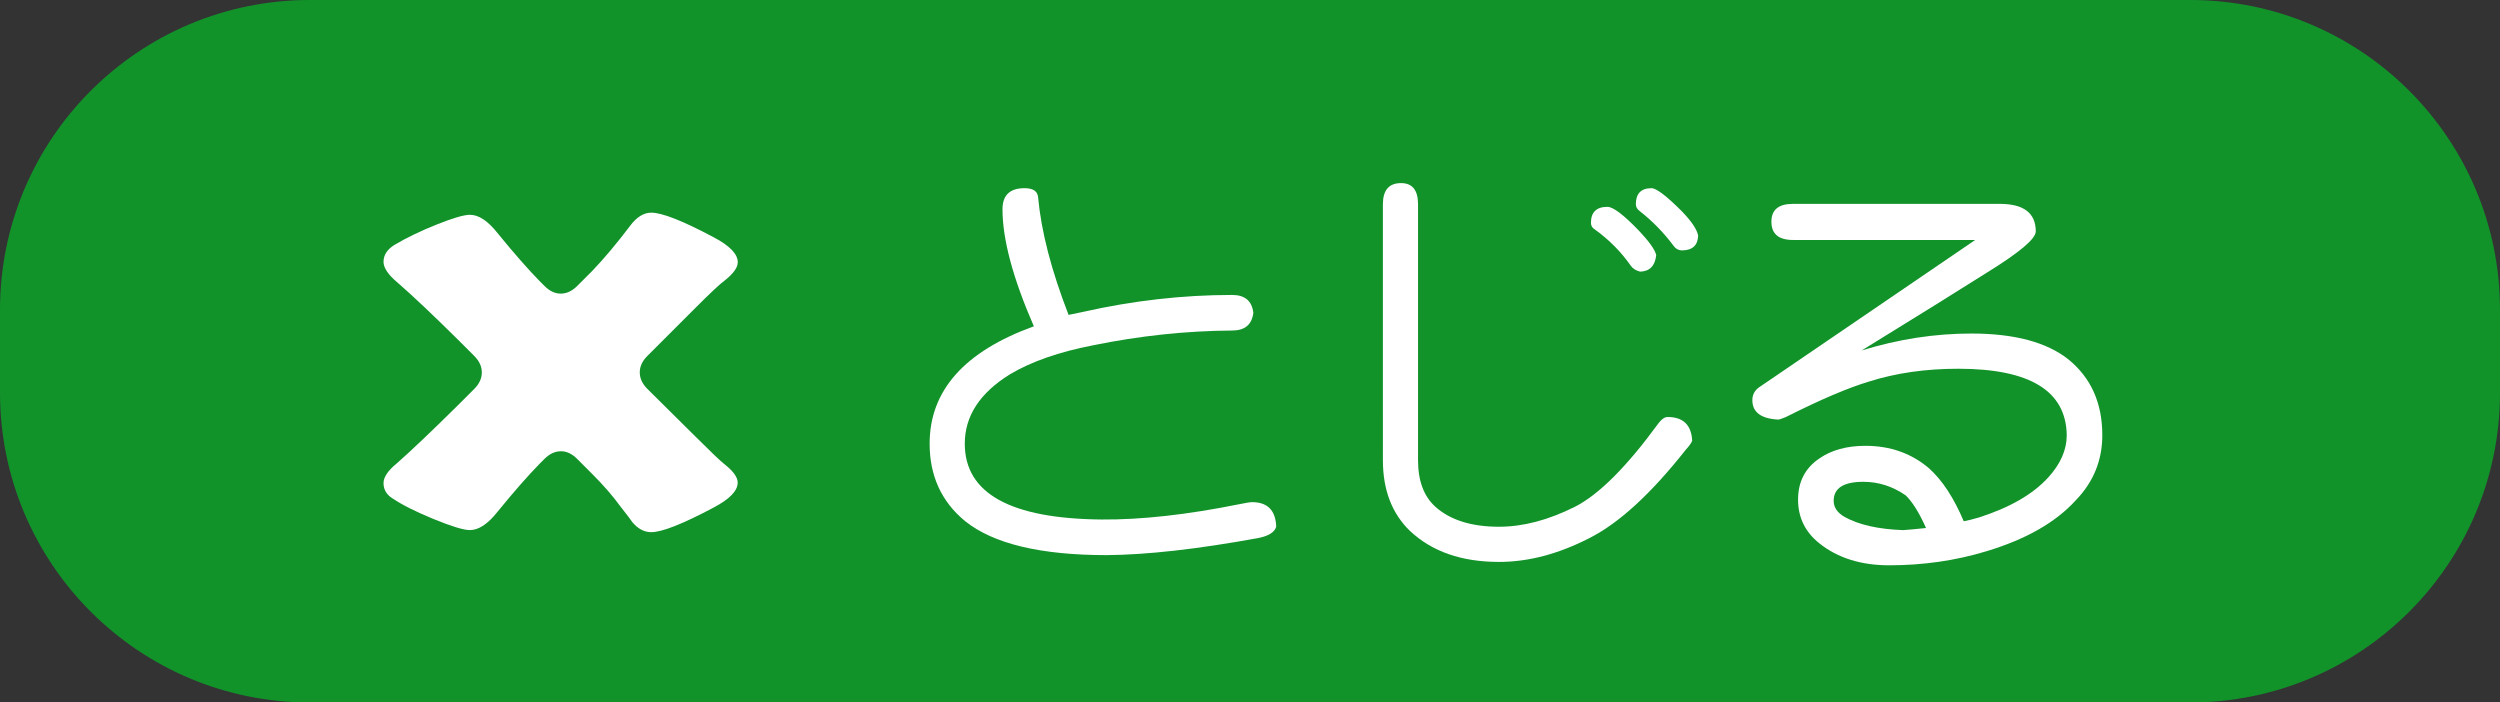
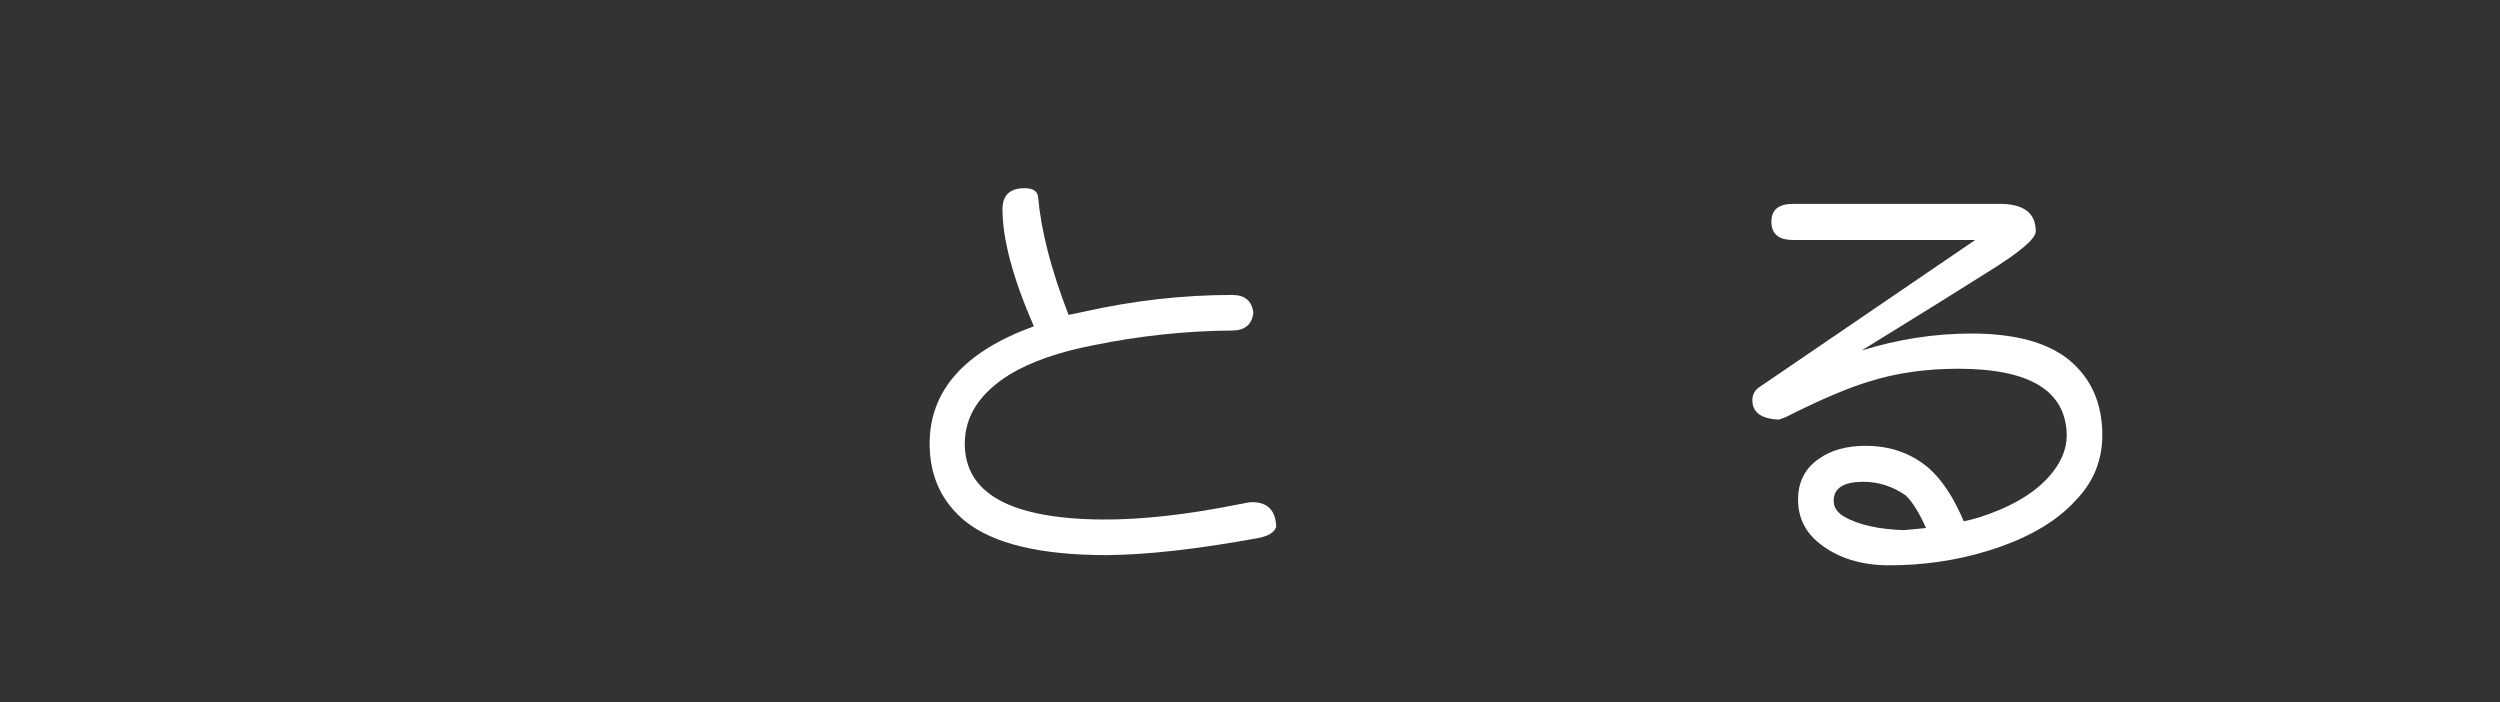
<svg xmlns="http://www.w3.org/2000/svg" version="1.1" id="レイヤー_1" x="0px" y="0px" width="80.666px" height="22.667px" viewBox="0 0 80.666 22.667" enable-background="new 0 0 80.666 22.667" xml:space="preserve">
  <rect x="0" y="0" width="80.666" height="22.667" fill="#333333" stroke="none" />
-   <path fill="#11932A" d="M80.666,12.667c0,5.522-4.477,10-10,10H10c-5.523,0-10-4.478-10-10V10C0,4.477,4.477,0,10,0h60.666  c5.523,0,10,4.477,10,10V12.667z" />
  <g>
    <path fill="#FFFFFF" d="M33.057,6.072c0.274,0,0.418,0.095,0.438,0.287c0.1,1.103,0.428,2.37,0.984,3.801   c0.073-0.018,0.228-0.05,0.465-0.096c1.613-0.364,3.217-0.547,4.813-0.547c0.411,0,0.637,0.191,0.684,0.574   c-0.046,0.383-0.273,0.574-0.684,0.574c-1.485,0.01-2.985,0.169-4.498,0.479c-1.085,0.21-1.974,0.52-2.666,0.93   c-0.976,0.602-1.463,1.35-1.463,2.242c0,1.604,1.472,2.42,4.416,2.447c1.276,0.01,2.752-0.154,4.43-0.492   c0.219-0.045,0.36-0.068,0.424-0.068c0.501,0,0.76,0.265,0.779,0.793c-0.054,0.182-0.256,0.305-0.602,0.369   c-1.951,0.355-3.573,0.537-4.867,0.547c-2.133,0-3.655-0.365-4.566-1.094c-0.766-0.629-1.148-1.463-1.148-2.502   c0-1.713,1.121-2.976,3.363-3.787c-0.675-1.549-1.012-2.806-1.012-3.773C32.346,6.3,32.583,6.072,33.057,6.072z" />
-     <path fill="#FFFFFF" d="M45.208,5.908c0.364,0,0.547,0.228,0.547,0.683v8.258c0,0.666,0.187,1.167,0.561,1.504   c0.482,0.429,1.166,0.643,2.051,0.643c0.774,0,1.59-0.214,2.447-0.643c0.774-0.392,1.677-1.294,2.707-2.707   c0.1-0.127,0.195-0.191,0.287-0.191c0.501,0,0.766,0.256,0.793,0.766c-0.027,0.073-0.096,0.169-0.205,0.287   c-1.121,1.422-2.16,2.375-3.117,2.857c-0.994,0.51-1.965,0.766-2.912,0.766c-1.203,0-2.16-0.332-2.871-0.998   c-0.584-0.564-0.875-1.326-0.875-2.283V6.591C44.621,6.136,44.816,5.908,45.208,5.908z M51.867,6.674   c0.182,0,0.52,0.255,1.012,0.766c0.336,0.355,0.523,0.62,0.561,0.792c-0.037,0.347-0.21,0.524-0.52,0.533   c-0.137-0.036-0.237-0.1-0.301-0.191c-0.311-0.446-0.693-0.833-1.148-1.162c-0.092-0.055-0.137-0.127-0.137-0.219   C51.333,6.847,51.511,6.674,51.867,6.674z M53.289,6.072c0.154,0,0.479,0.246,0.971,0.738c0.318,0.328,0.496,0.592,0.533,0.792   c-0.01,0.319-0.188,0.478-0.533,0.478C54.15,8.073,54.063,8.023,54,7.931c-0.32-0.428-0.684-0.801-1.094-1.121   c-0.082-0.063-0.123-0.137-0.123-0.219C52.783,6.246,52.951,6.072,53.289,6.072z" />
    <path fill="#FFFFFF" d="M57.853,6.578h6.672c0.773,0,1.162,0.296,1.162,0.889c0,0.237-0.525,0.68-1.572,1.326   c-0.895,0.566-2.242,1.405-4.047,2.516c1.176-0.364,2.355-0.547,3.541-0.547c1.385,0,2.428,0.278,3.131,0.834   c0.729,0.593,1.094,1.408,1.094,2.447c0,0.812-0.287,1.514-0.861,2.105c-0.648,0.711-1.609,1.258-2.885,1.641   c-0.994,0.301-2.037,0.451-3.131,0.451c-0.912,0-1.664-0.237-2.256-0.711c-0.457-0.365-0.684-0.834-0.684-1.408   s0.227-1.016,0.684-1.326c0.391-0.273,0.889-0.41,1.49-0.41c0.801,0,1.484,0.242,2.051,0.725c0.428,0.383,0.801,0.953,1.121,1.709   c0.109-0.018,0.273-0.059,0.492-0.123c0.992-0.318,1.736-0.746,2.229-1.285c0.4-0.438,0.602-0.893,0.602-1.367   c-0.02-1.431-1.186-2.146-3.5-2.146c-1.049,0-2.006,0.137-2.871,0.411c-0.676,0.201-1.572,0.583-2.693,1.148   c-0.137,0.055-0.215,0.082-0.232,0.082c-0.566-0.027-0.848-0.236-0.848-0.629c0-0.191,0.09-0.342,0.273-0.451l6.918-4.716h-5.879   c-0.465,0-0.697-0.196-0.697-0.588C57.156,6.769,57.388,6.578,57.853,6.578z M62.146,17.037c-0.219-0.492-0.438-0.843-0.656-1.053   c-0.42-0.291-0.875-0.438-1.367-0.438c-0.639,0-0.957,0.205-0.957,0.615c0,0.21,0.117,0.383,0.355,0.52   c0.465,0.256,1.094,0.396,1.887,0.424C61.562,17.095,61.808,17.073,62.146,17.037z" />
  </g>
  <g>
-     <path fill="#FFFFFF" d="M22.435,9.938l-1.545,1.545c-0.165,0.164-0.247,0.341-0.247,0.533c0,0.191,0.082,0.37,0.247,0.534   l1.545,1.531c0.483,0.482,0.792,0.778,0.93,0.888c0.292,0.228,0.438,0.429,0.438,0.602c0,0.265-0.259,0.533-0.779,0.807   c-0.994,0.528-1.664,0.793-2.01,0.793c-0.228,0-0.434-0.109-0.615-0.328c-0.019-0.036-0.146-0.205-0.383-0.506   c-0.246-0.337-0.547-0.684-0.902-1.038l-0.492-0.493c-0.164-0.164-0.337-0.246-0.52-0.246c-0.192,0-0.369,0.082-0.533,0.246   l-0.164,0.164c-0.383,0.392-0.834,0.907-1.354,1.546c-0.31,0.391-0.606,0.588-0.889,0.588c-0.201,0-0.59-0.119-1.168-0.355   c-0.579-0.238-1.024-0.461-1.333-0.671c-0.191-0.118-0.286-0.282-0.286-0.493c0-0.19,0.145-0.404,0.437-0.642   c0.465-0.409,1.122-1.034,1.969-1.873l0.52-0.519c0.164-0.164,0.246-0.343,0.246-0.534c0-0.191-0.082-0.369-0.246-0.533l-0.52-0.52   c-0.83-0.821-1.486-1.44-1.969-1.86c-0.292-0.246-0.437-0.465-0.437-0.656c0-0.219,0.118-0.402,0.354-0.547   c0.383-0.227,0.836-0.446,1.361-0.656c0.524-0.21,0.882-0.314,1.073-0.314c0.283,0,0.579,0.195,0.889,0.588   c0.52,0.638,0.971,1.153,1.354,1.545l0.164,0.164c0.164,0.164,0.337,0.246,0.52,0.246c0.191,0,0.37-0.082,0.533-0.246l0.492-0.492   c0.392-0.411,0.797-0.894,1.217-1.45c0.209-0.282,0.438-0.424,0.684-0.424c0.346,0,1.016,0.264,2.01,0.793   c0.52,0.273,0.779,0.542,0.779,0.807c0,0.173-0.146,0.374-0.438,0.602C23.228,9.164,22.918,9.455,22.435,9.938z" />
-   </g>
+     </g>
</svg>